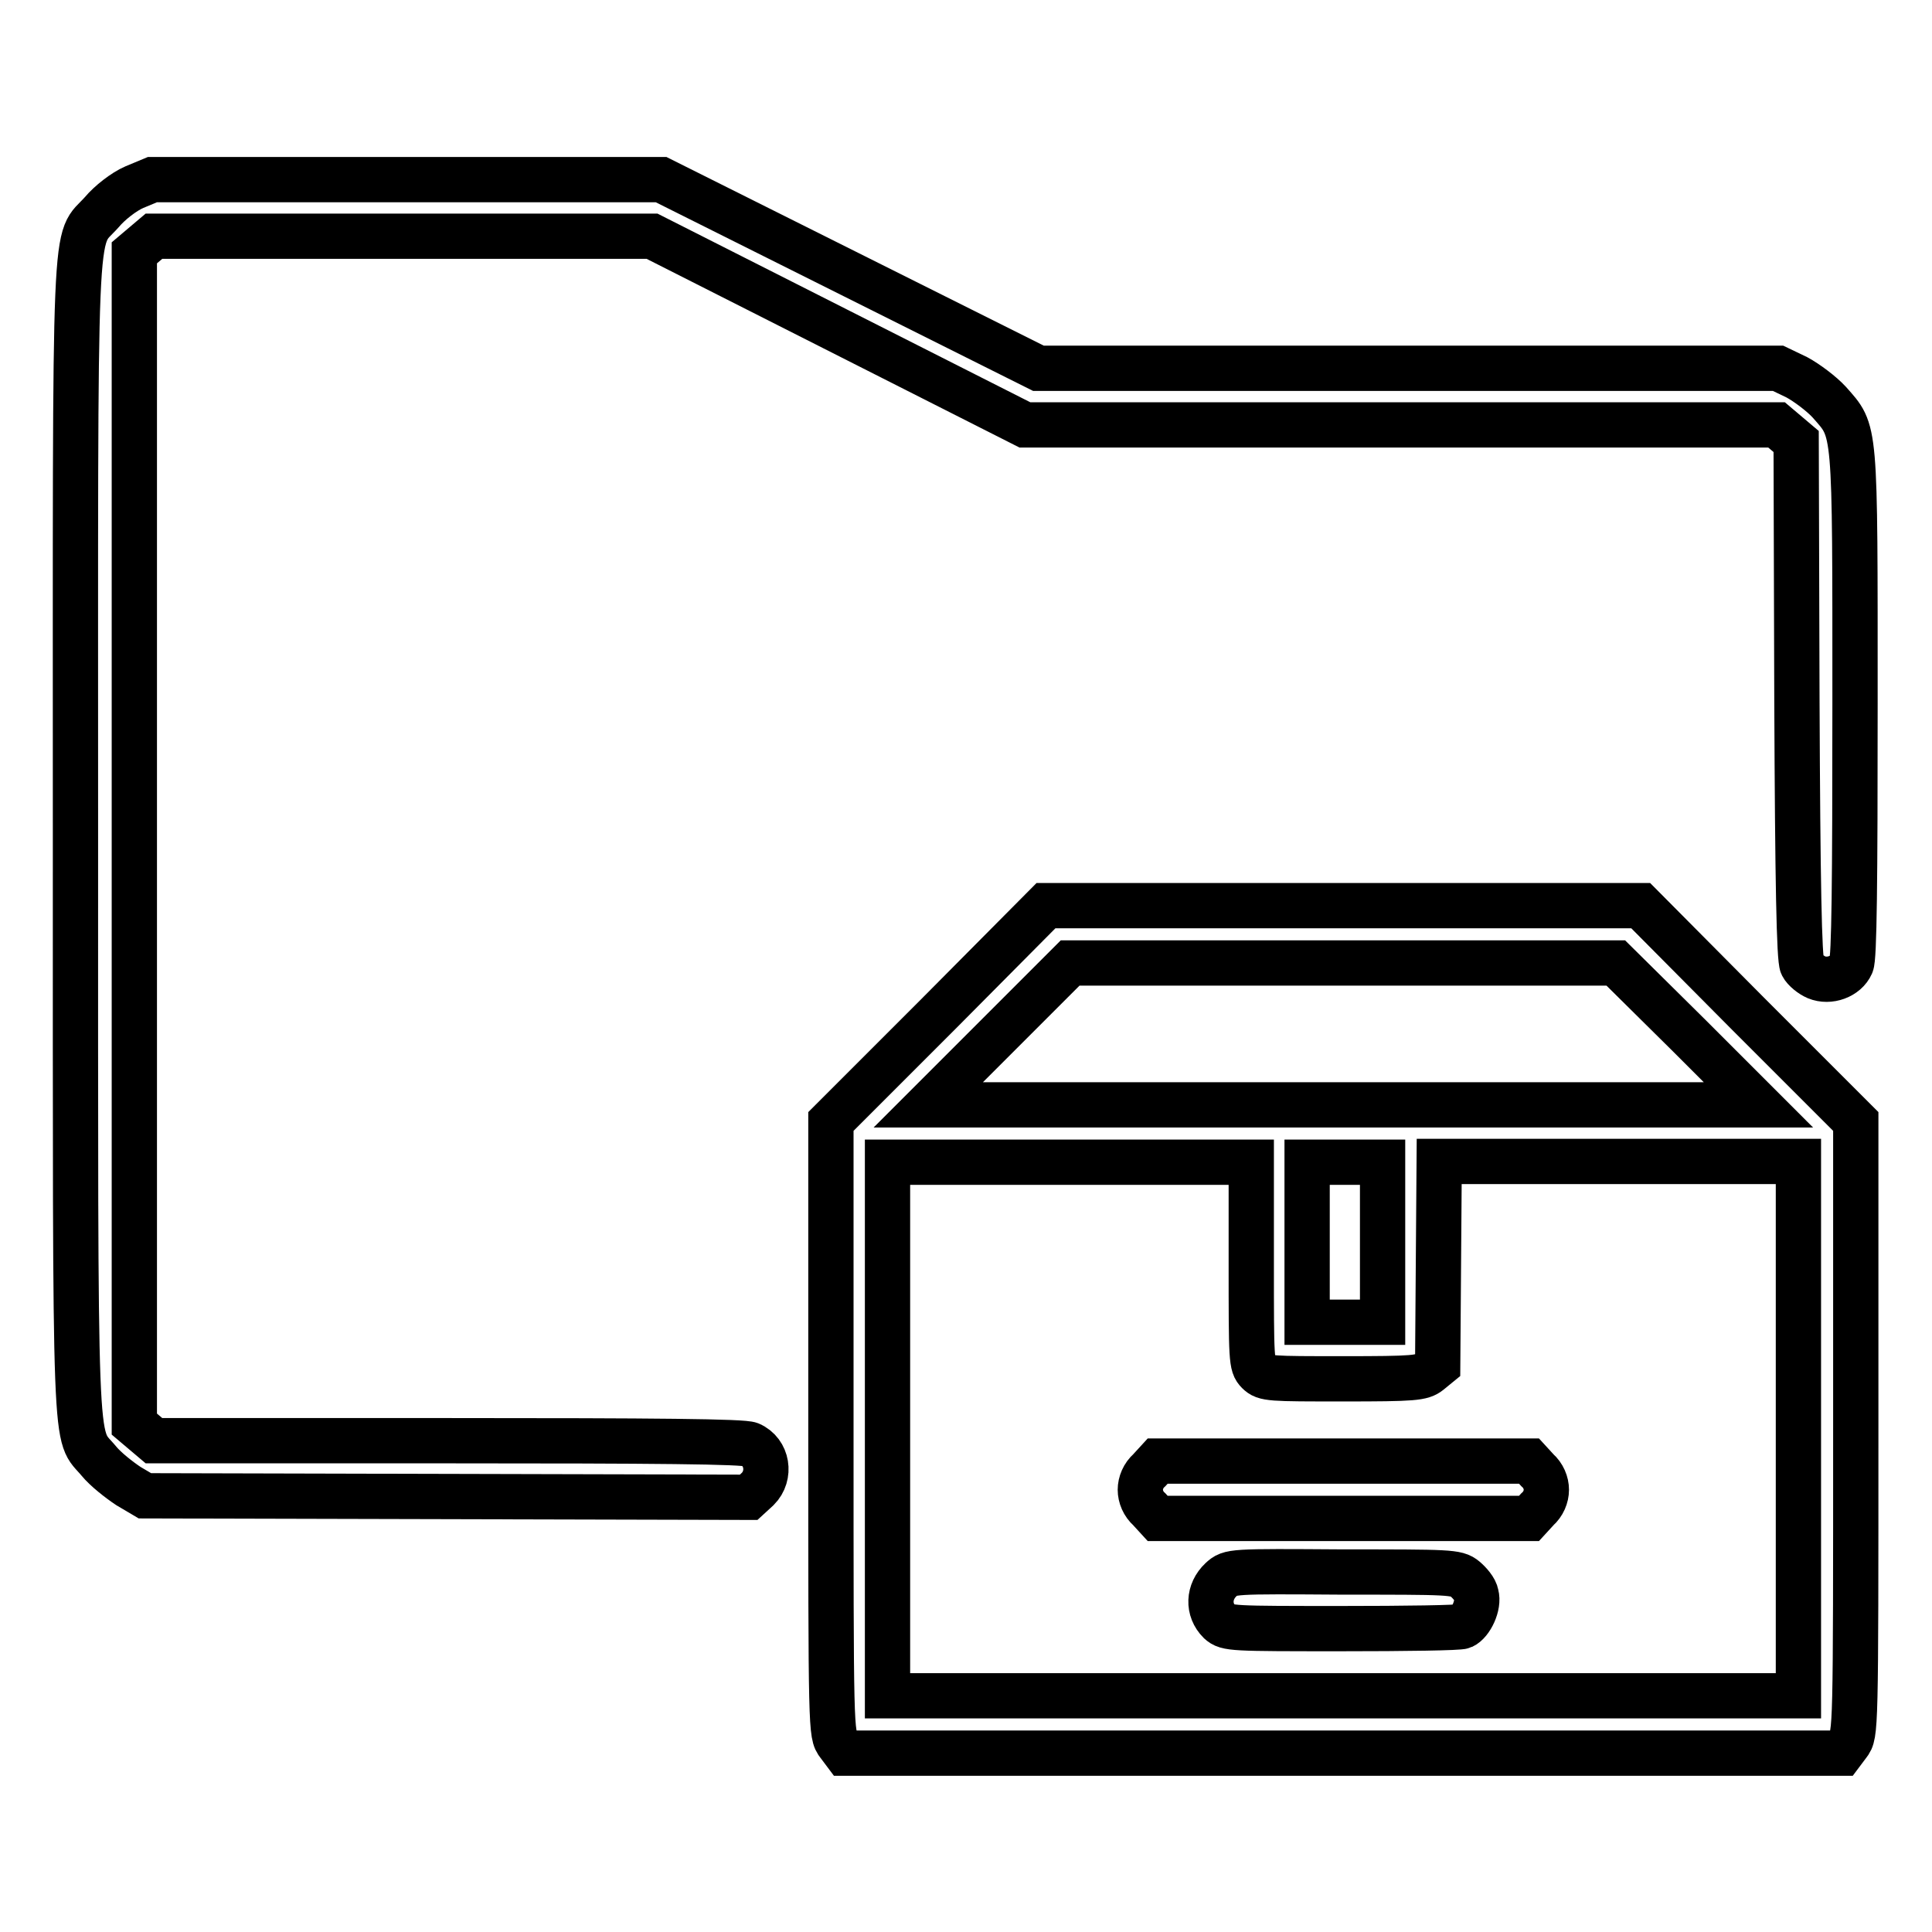
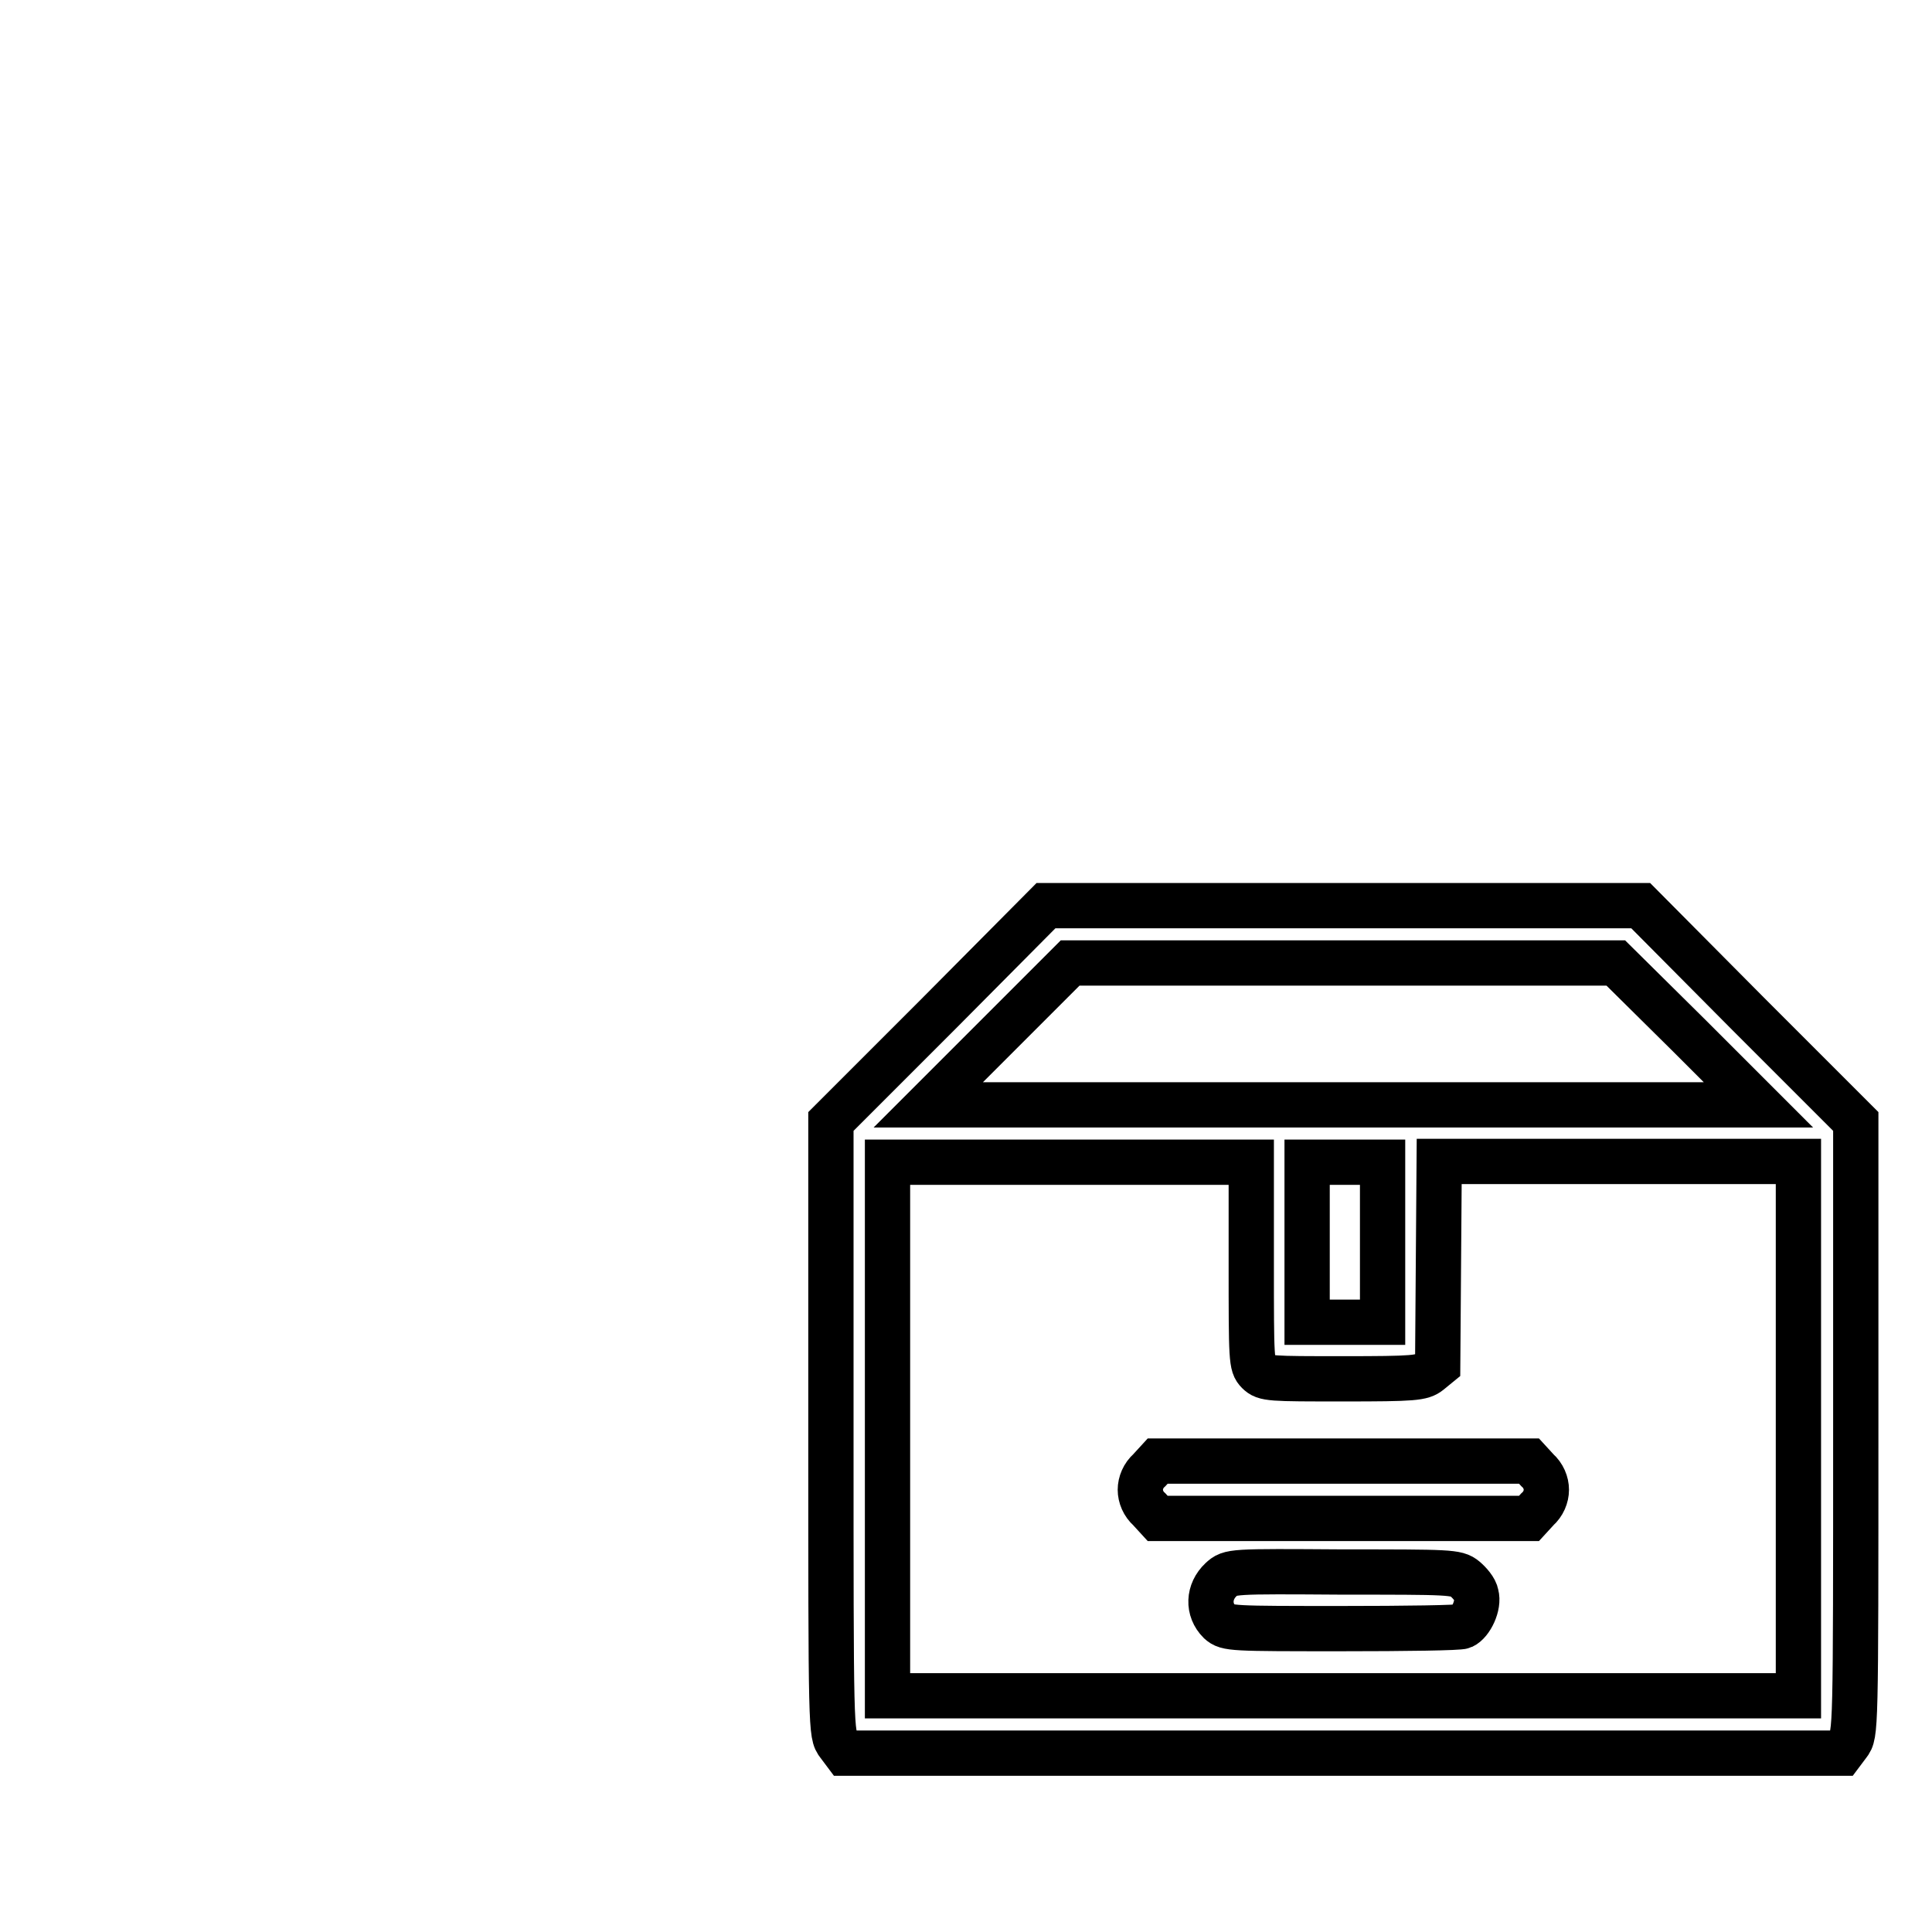
<svg xmlns="http://www.w3.org/2000/svg" version="1.1" x="0px" y="0px" viewBox="0 0 256 256" enable-background="new 0 0 256 256" xml:space="preserve">
  <g>
    <g>
      <g>
-         <path stroke-width="6" fill-opacity="0" stroke="#000000" d="M17.8,24.8c-1.4,0.6-3.3,2.1-4.3,3.3C9.7,32.4,10,25.7,10,111c0,84.6-0.2,78.6,3.1,82.6c0.9,1.1,2.7,2.5,3.9,3.3l2.2,1.3l40,0.1l40,0.1l1.2-1.1c1.8-1.8,1.3-4.9-1-5.9c-0.8-0.4-12.5-0.5-40-0.5H20.4l-1.3-1.1l-1.3-1.1V111V33.5l1.3-1.1l1.3-1.1h33h33l24.7,12.5l24.7,12.5h49.8h49.8l1.3,1.1l1.3,1.1l0.1,34.2c0.1,24.4,0.3,34.4,0.7,35.2c0.3,0.6,1.2,1.3,1.9,1.6c1.7,0.7,3.9-0.1,4.6-1.7c0.4-0.8,0.5-10.8,0.5-34.6c0-37.3,0.1-35.9-3.4-39.9c-1-1.1-3-2.6-4.3-3.3l-2.5-1.2h-49h-49l-25-12.5l-25-12.5H54H20.2L17.8,24.8z" />
        <path stroke-width="6" fill-opacity="0" stroke="#000000" d="M124.4,134.3l-14.3,14.3v40.6c0,40.4,0,40.6,1,41.9l0.9,1.2h66h66l0.9-1.2c1-1.3,1-1.5,1-41.9v-40.6l-14.3-14.3L217.4,120H178h-39.4L124.4,134.3z M223.6,137l9.4,9.4h-55h-55l9.4-9.4l9.4-9.4H178h36.1L223.6,137z M165.8,167.4c0,12.8,0,13.5,0.9,14.4c0.9,0.9,1.6,0.9,11.3,0.9c9.4,0,10.4-0.1,11.4-0.9l1.1-0.9l0.1-13.5l0.1-13.5h23.8h23.8v35.4v35.4H178h-60.4v-35.4V154h24.1h24.1V167.4z M183.2,164.6v10.6h-5h-5v-10.6V154h5h5V164.6z" />
        <path stroke-width="6" fill-opacity="0" stroke="#000000" d="M152.3,194.8c-0.8,0.7-1.2,1.7-1.2,2.6c0,0.9,0.4,1.9,1.2,2.6l1.1,1.2H178h24.6l1.1-1.2c0.8-0.7,1.2-1.7,1.2-2.6c0-0.9-0.4-1.9-1.2-2.6l-1.1-1.2H178h-24.6L152.3,194.8z" />
        <path stroke-width="6" fill-opacity="0" stroke="#000000" d="M161.8,209.3c-1.7,1.6-1.8,4-0.2,5.6c1,0.9,1.6,0.9,16.2,0.9c8.4,0,15.6-0.1,16-0.3c1.1-0.5,2.2-2.8,1.8-4.2c-0.1-0.7-0.9-1.6-1.5-2.1c-1.1-0.9-2-0.9-16.2-0.9C163.1,208.2,163,208.2,161.8,209.3z" />
      </g>
    </g>
  </g>
</svg>